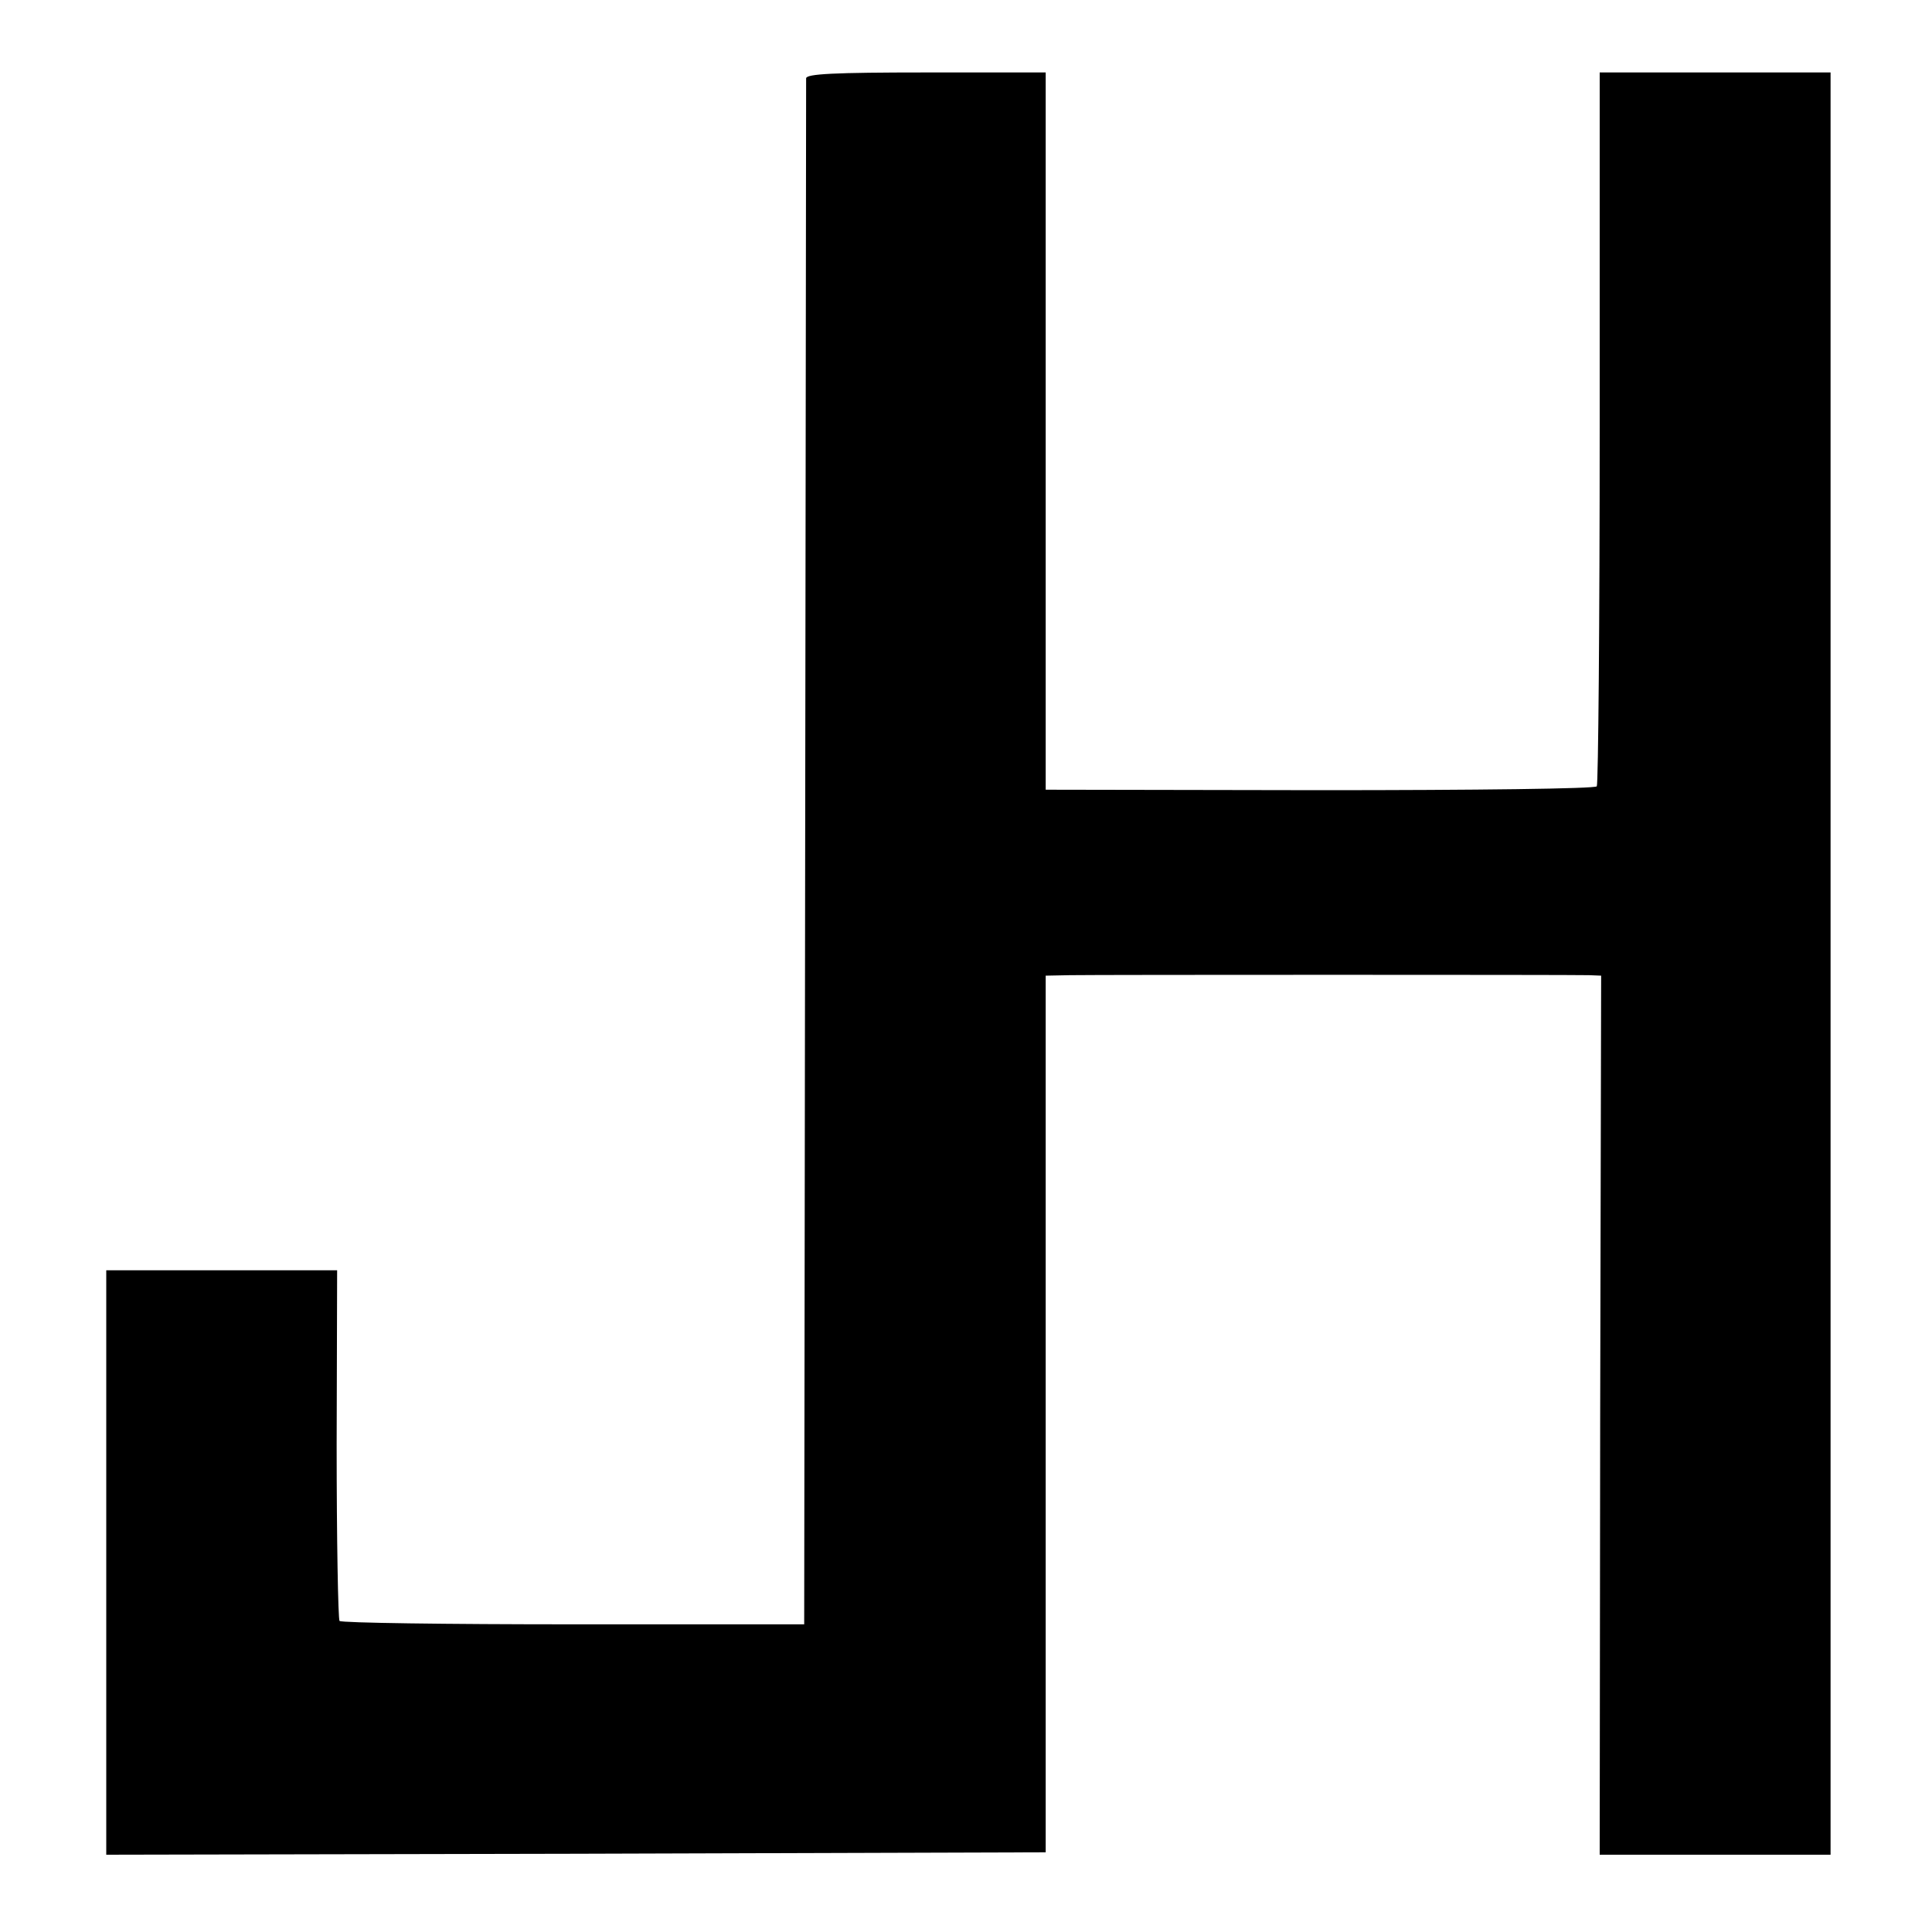
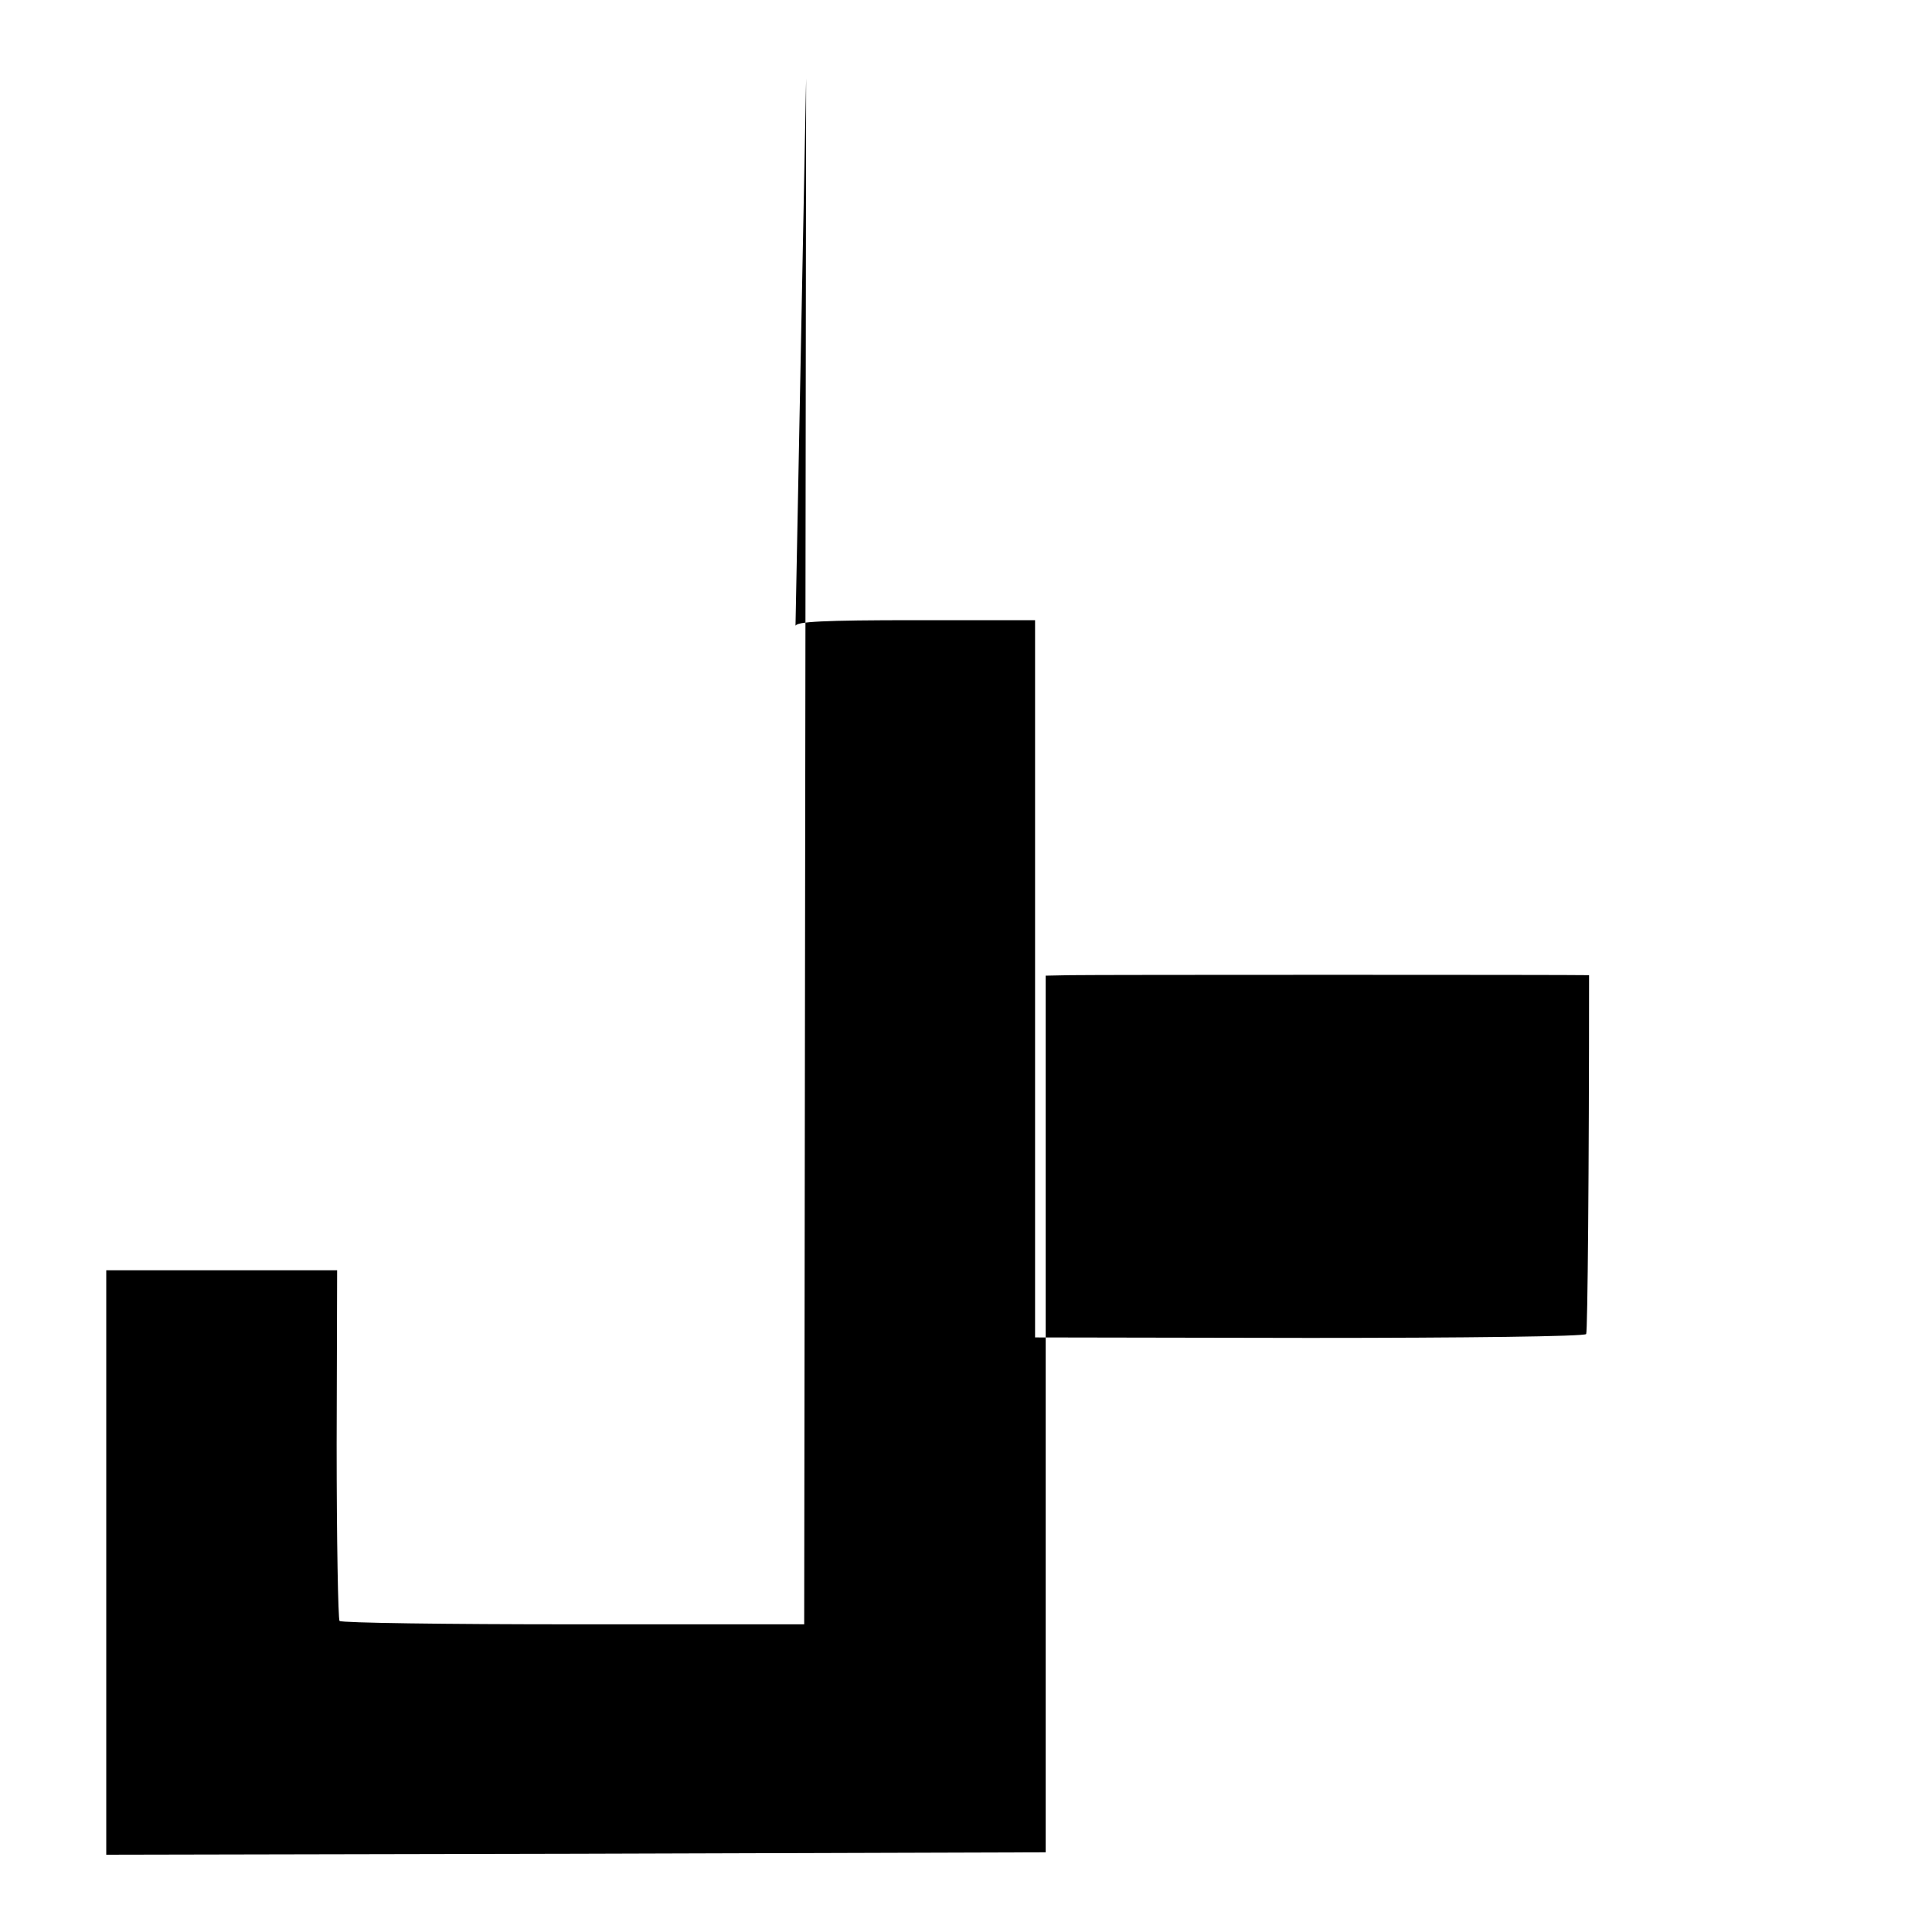
<svg xmlns="http://www.w3.org/2000/svg" version="1.0" width="400pt" height="400pt" viewBox="0 0 400 400" preserveAspectRatio="xMidYMid meet">
  <g transform="translate(0,400) scale(0.1,-0.1)" fill="#000000" stroke="none">
-     <path d="M1669 3838 c0 -7 -1 -730 -2 -1607 l-2 -1594 -478 0 c-262 0 -480 3 -484 7 -3 3 -6 168 -6 366 l1 360 -239 0 -239 0 0 -605 0 -605 973 2 972 3 0 907 0 908 50 1 c58 1 1038 1 1075 0 l25 -1 -2 -910 -1 -910 239 0 239 0 0 1845 0 1845 -239 0 -239 0 0 -735 c0 -404 -3 -738 -6 -743 -3 -5 -251 -8 -573 -8 l-568 1 0 743 0 742 -247 0 c-192 0 -248 -3 -249 -12z" />
+     <path d="M1669 3838 c0 -7 -1 -730 -2 -1607 l-2 -1594 -478 0 c-262 0 -480 3 -484 7 -3 3 -6 168 -6 366 l1 360 -239 0 -239 0 0 -605 0 -605 973 2 972 3 0 907 0 908 50 1 c58 1 1038 1 1075 0 c0 -404 -3 -738 -6 -743 -3 -5 -251 -8 -573 -8 l-568 1 0 743 0 742 -247 0 c-192 0 -248 -3 -249 -12z" />
  </g>
</svg>